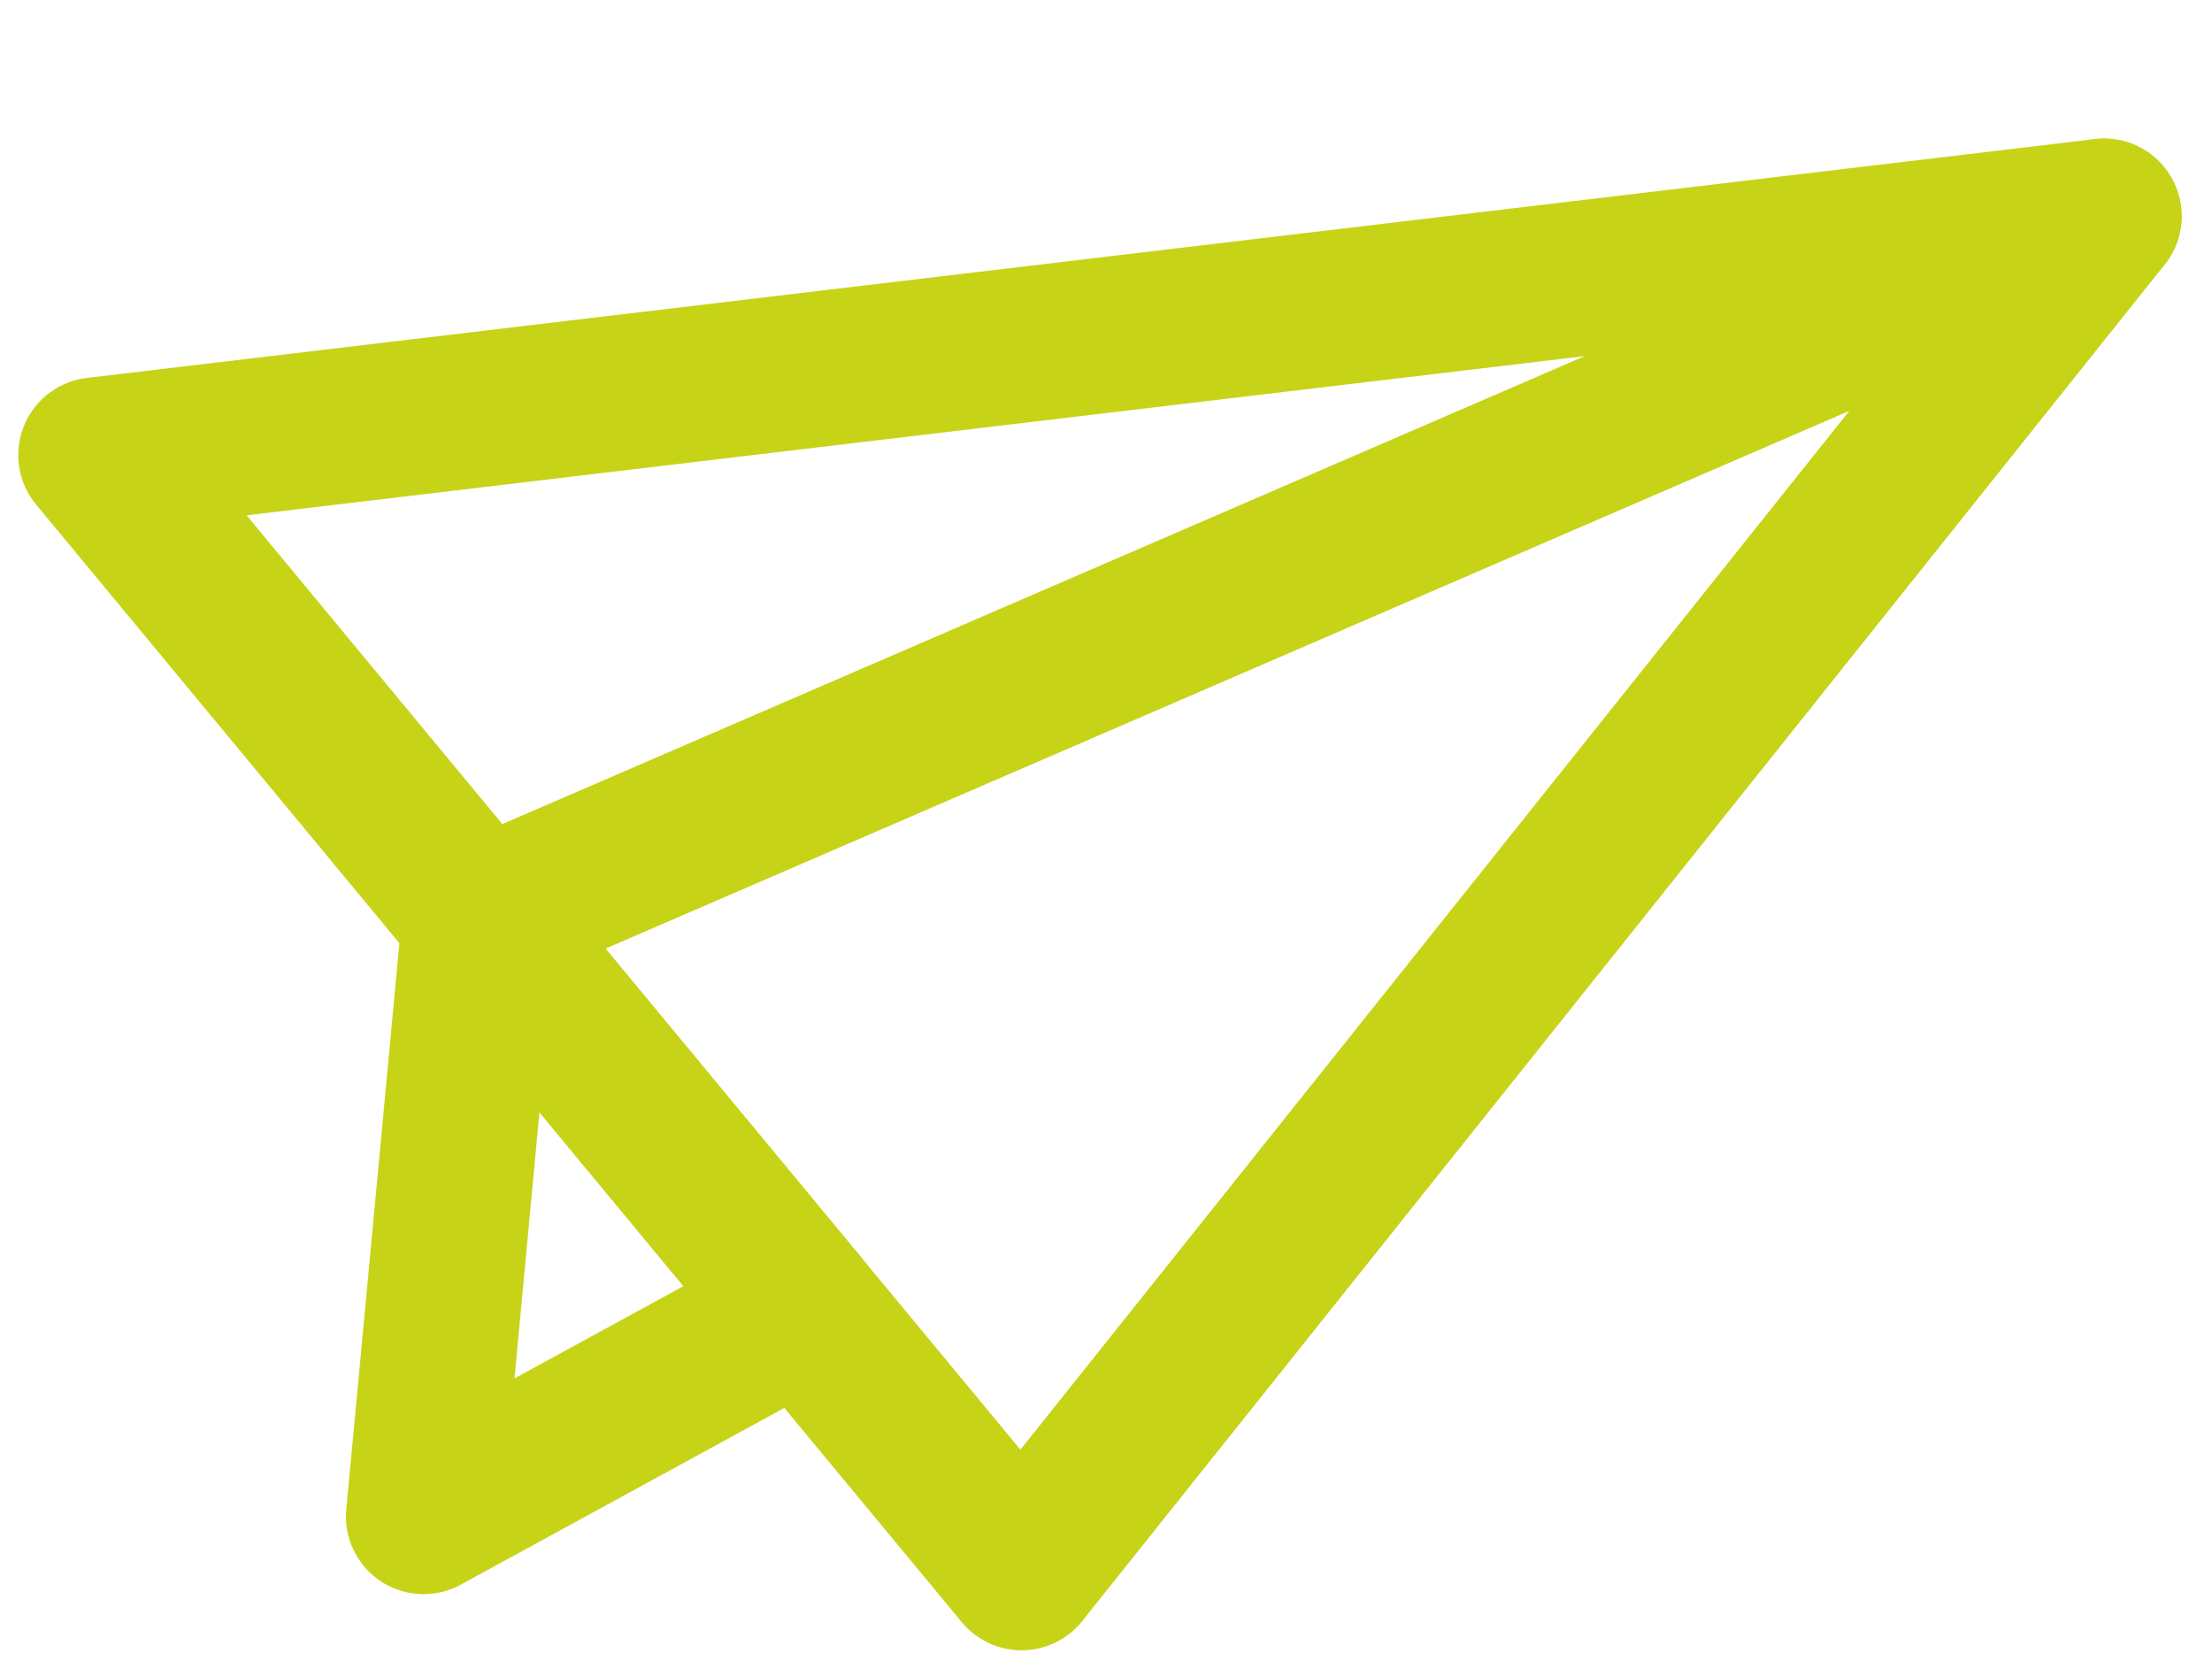
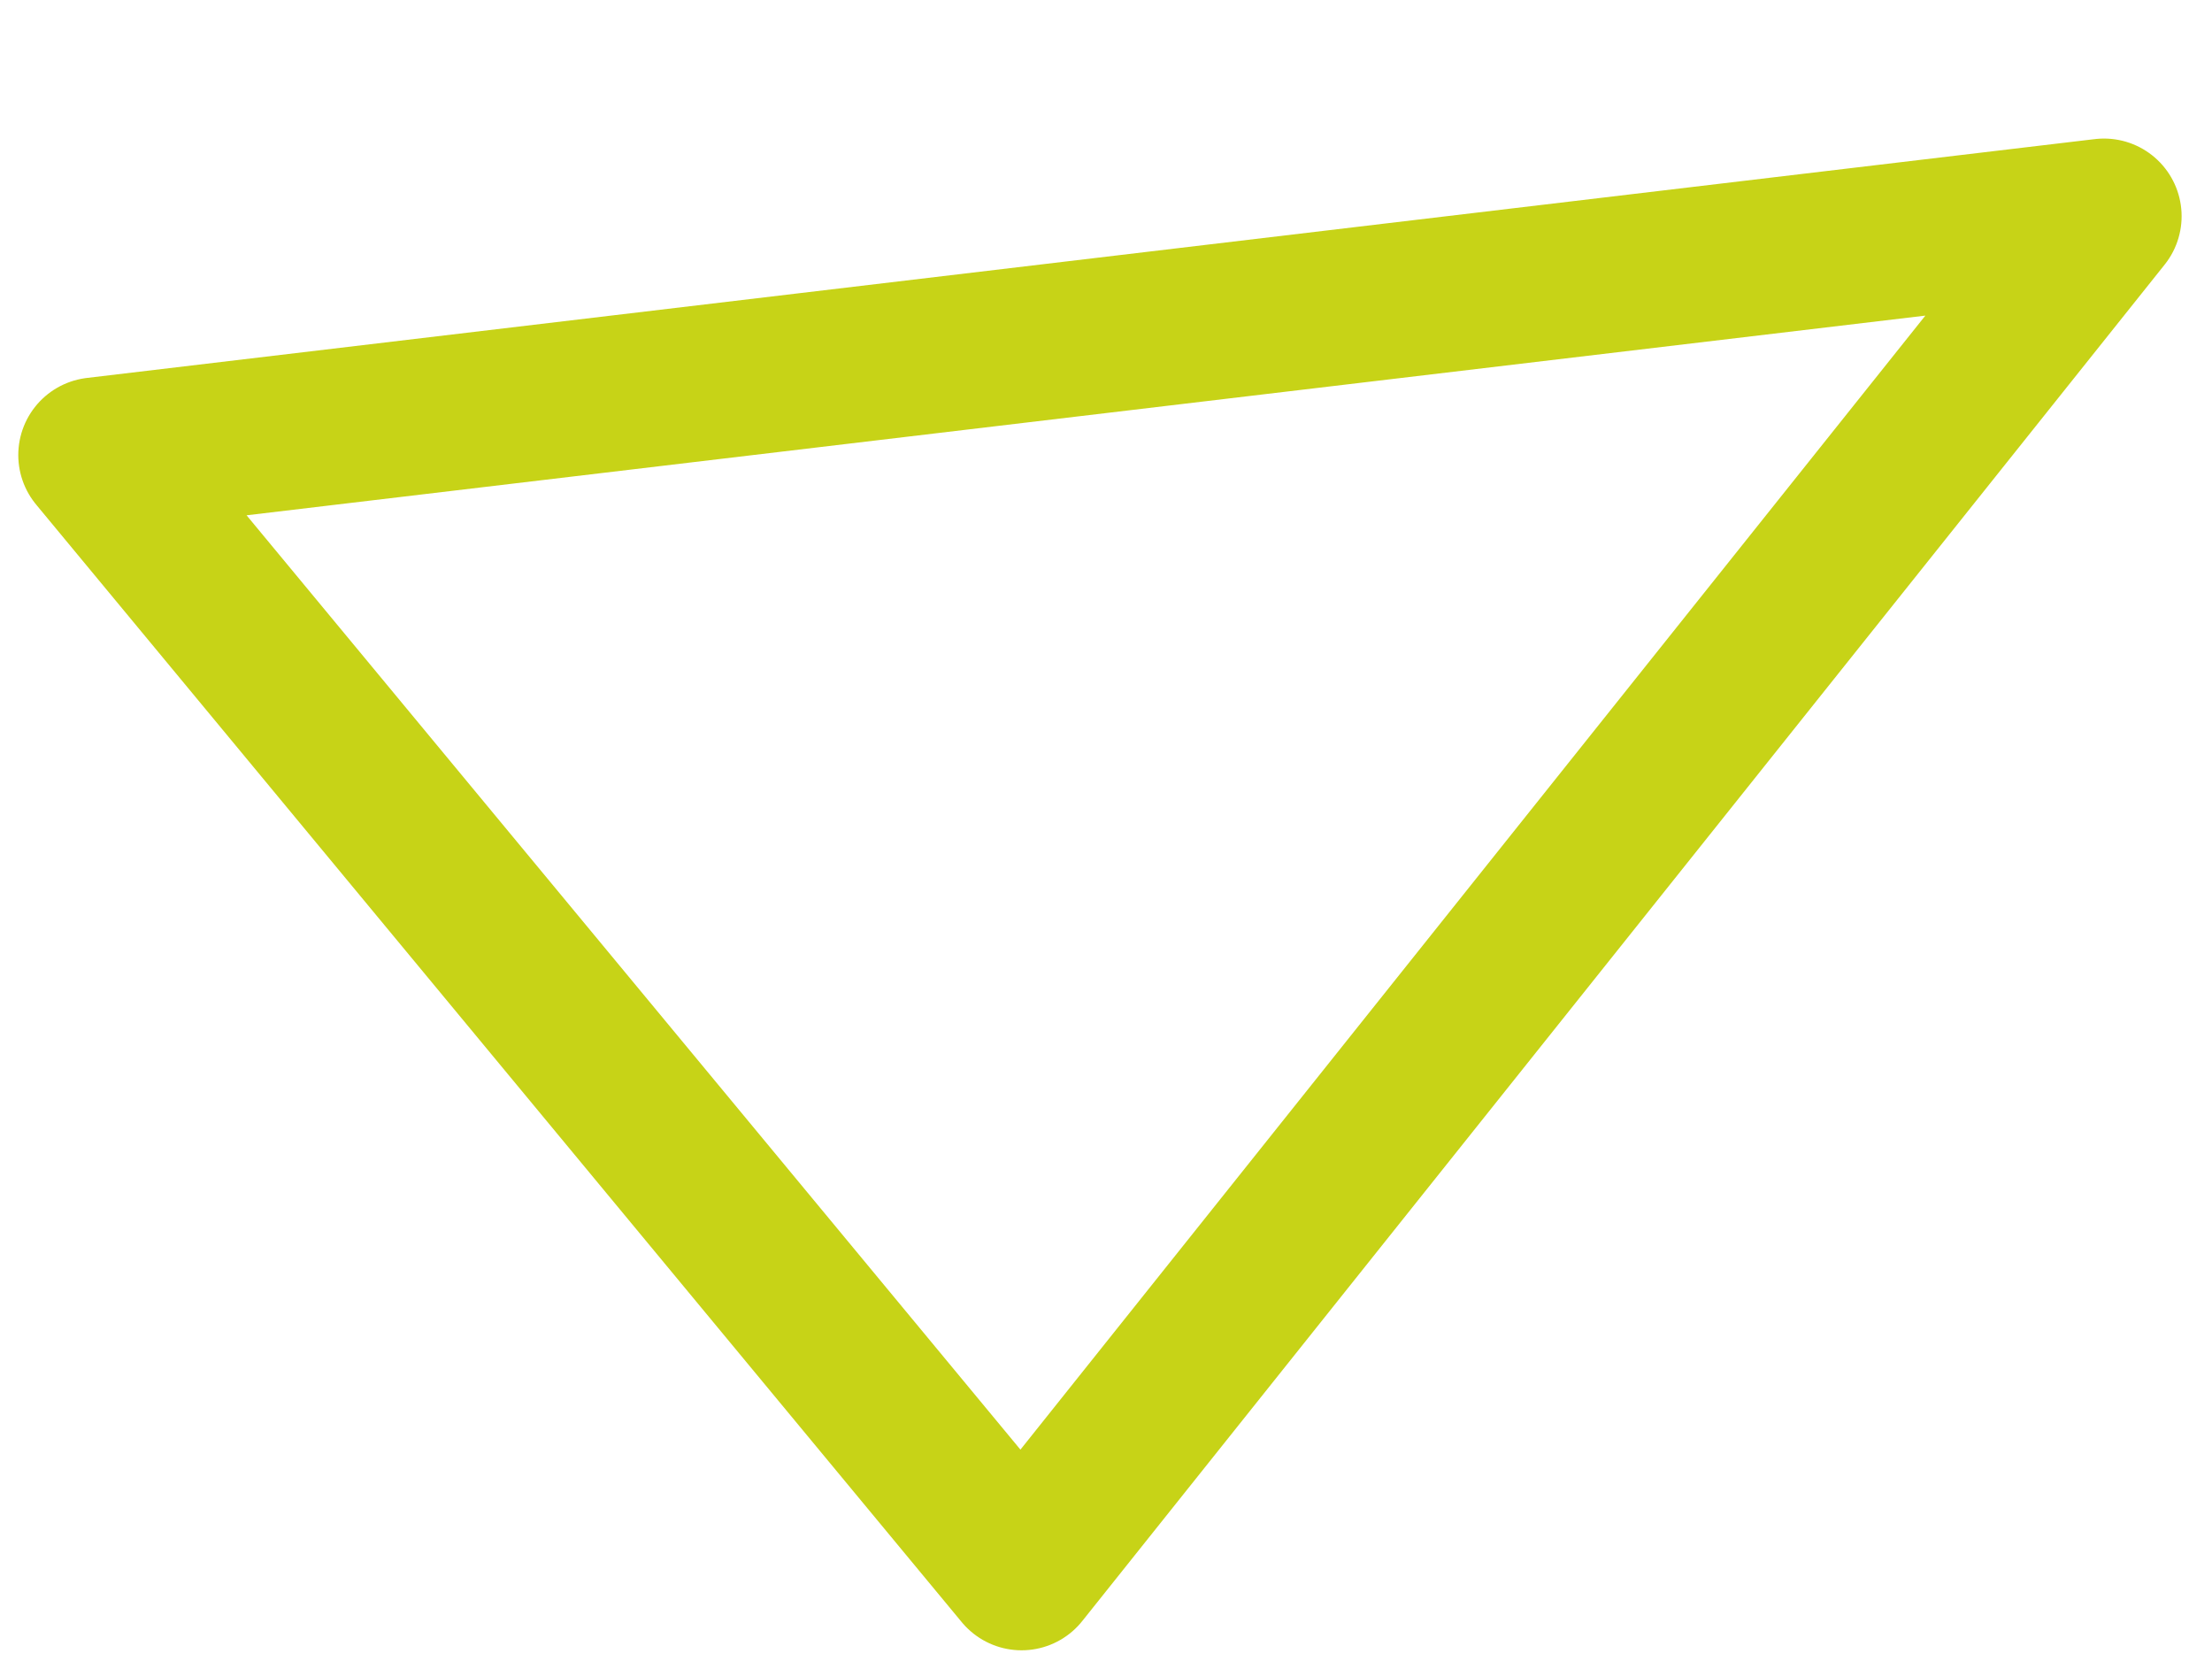
<svg xmlns="http://www.w3.org/2000/svg" width="57" height="43" viewBox="0 0 57 43" fill="none">
  <path d="M2.471 11.724L26.324 40.519L54.217 5.57L2.471 11.724Z" stroke="#C7D317" stroke-width="4" stroke-miterlimit="10" stroke-linecap="round" stroke-linejoin="round" />
-   <path d="M10.915 39.072L12.361 23.663L20.7 33.729L10.915 39.072Z" stroke="#C7D317" stroke-width="4" stroke-miterlimit="10" stroke-linecap="round" stroke-linejoin="round" />
-   <path d="M54.217 5.57L12.361 23.663" stroke="#C7D317" stroke-width="4" stroke-miterlimit="10" stroke-linecap="round" stroke-linejoin="round" />
</svg>